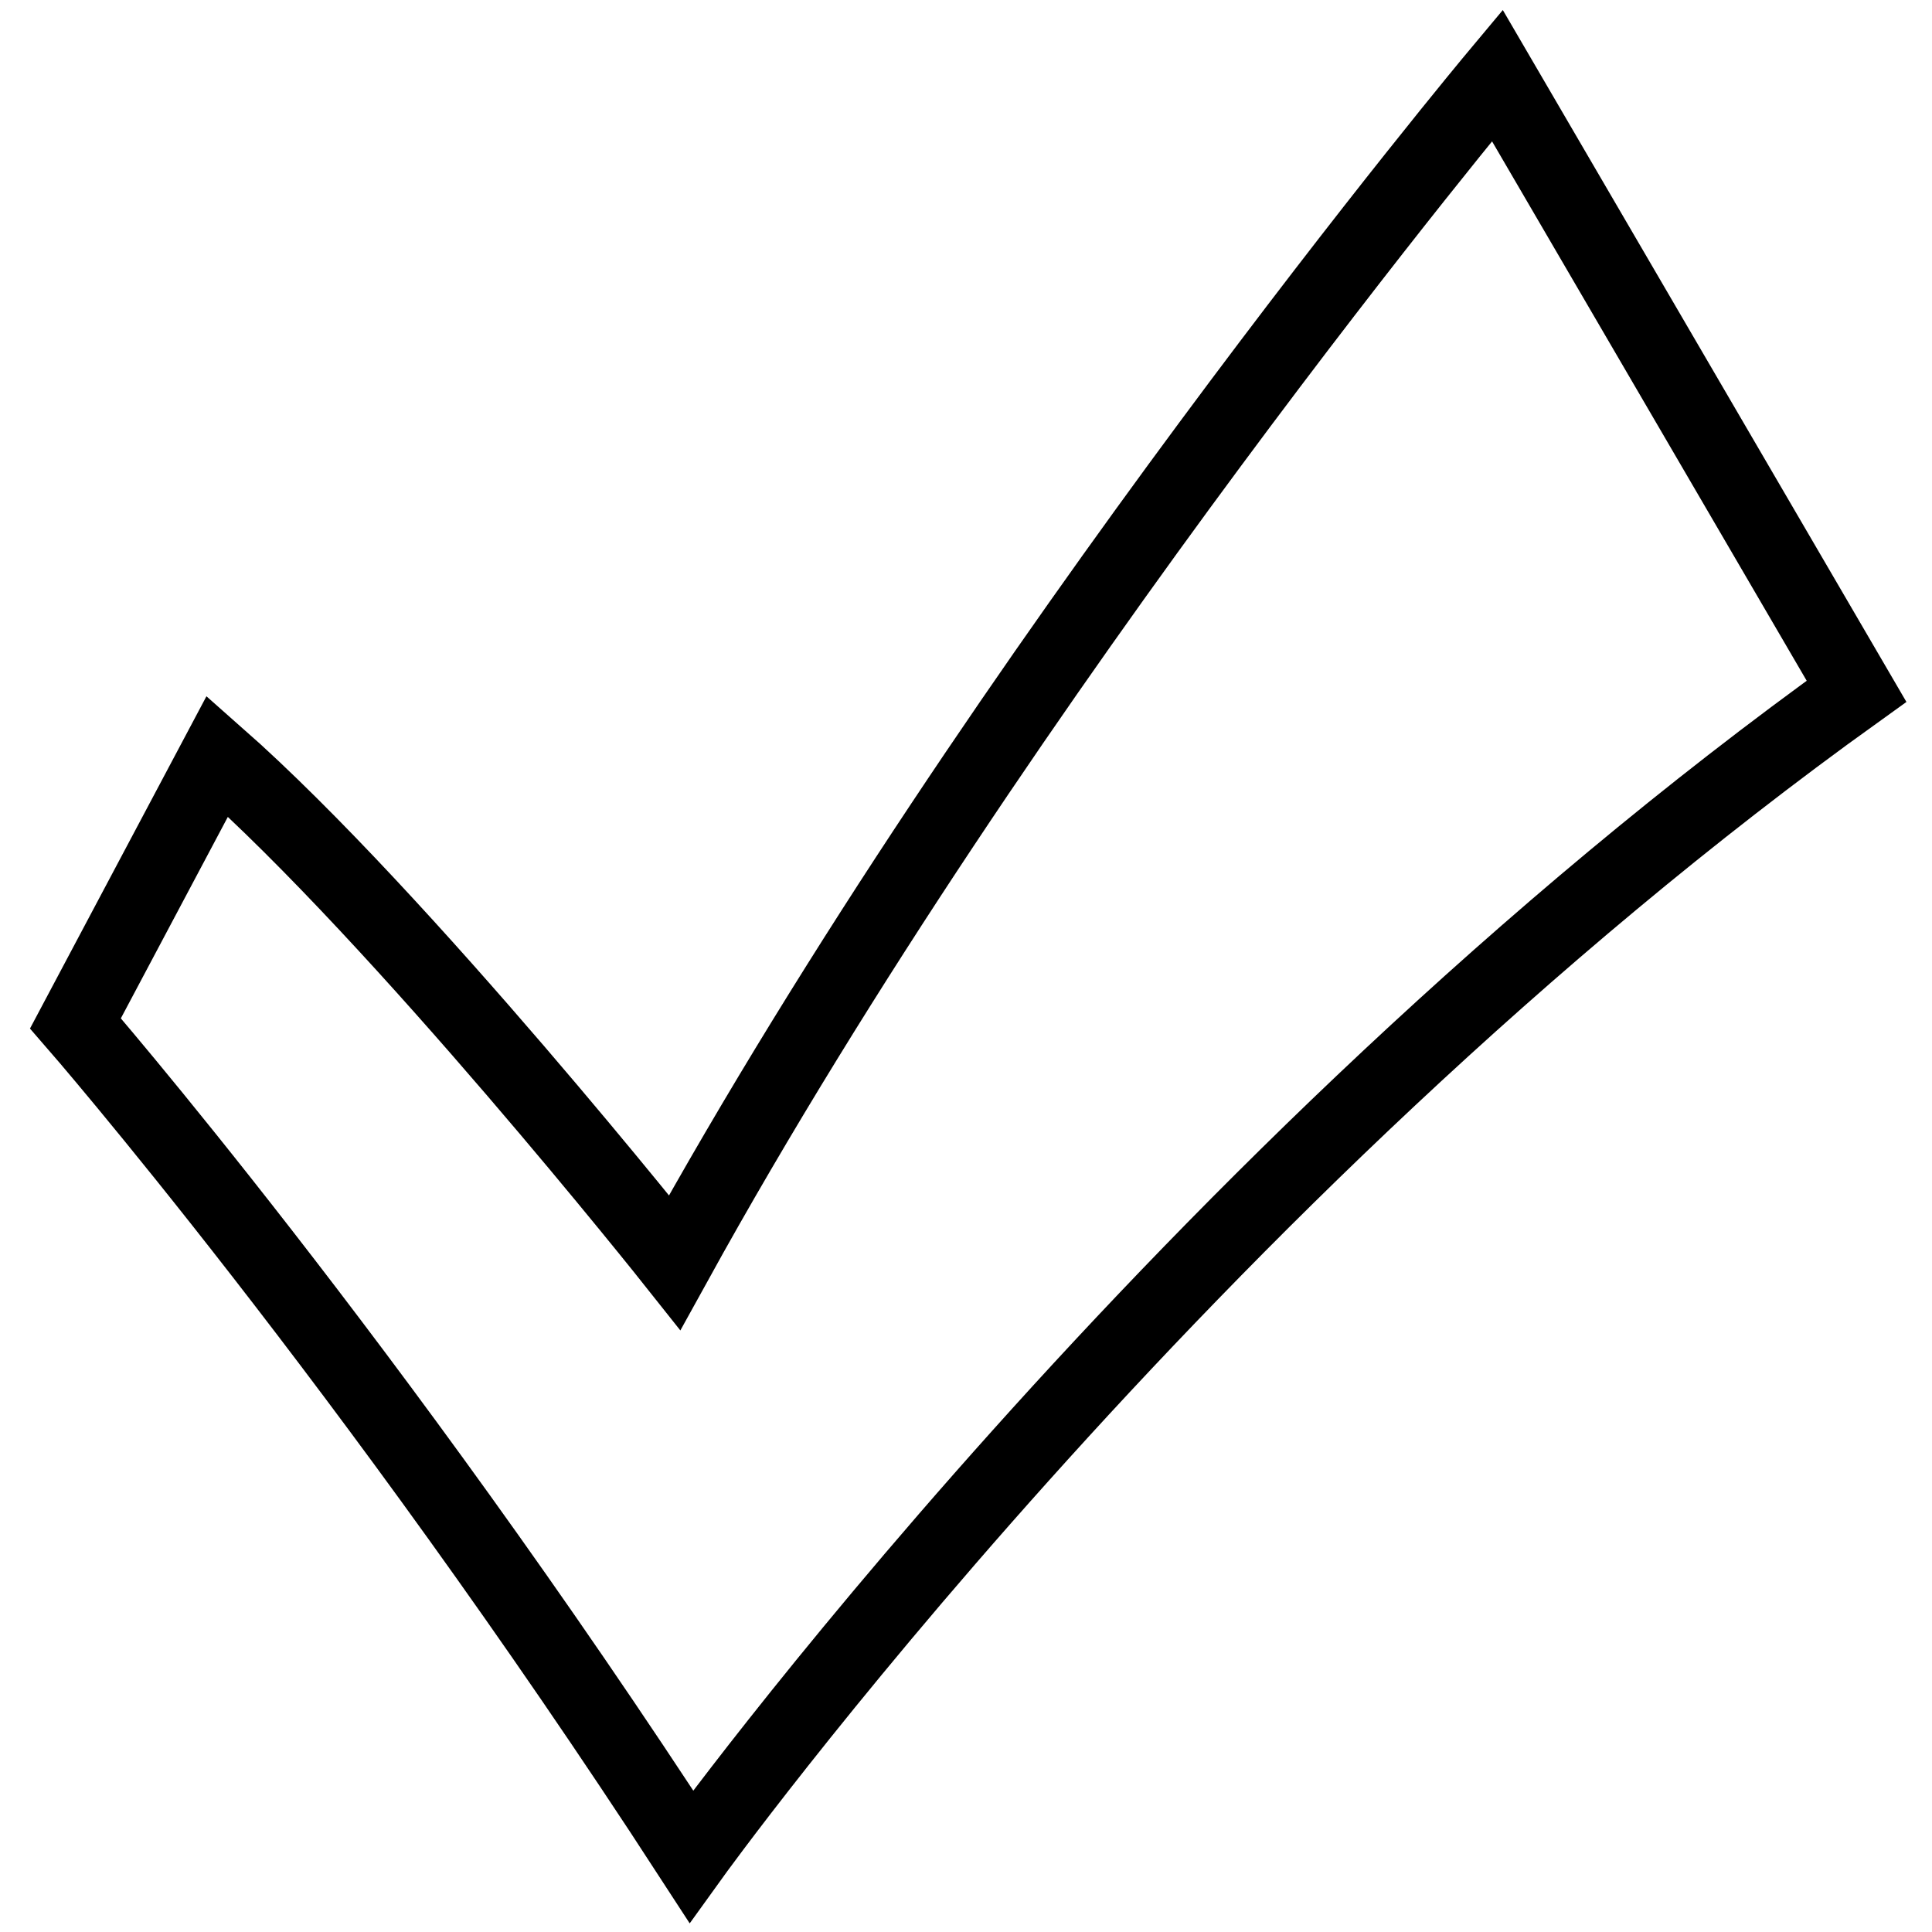
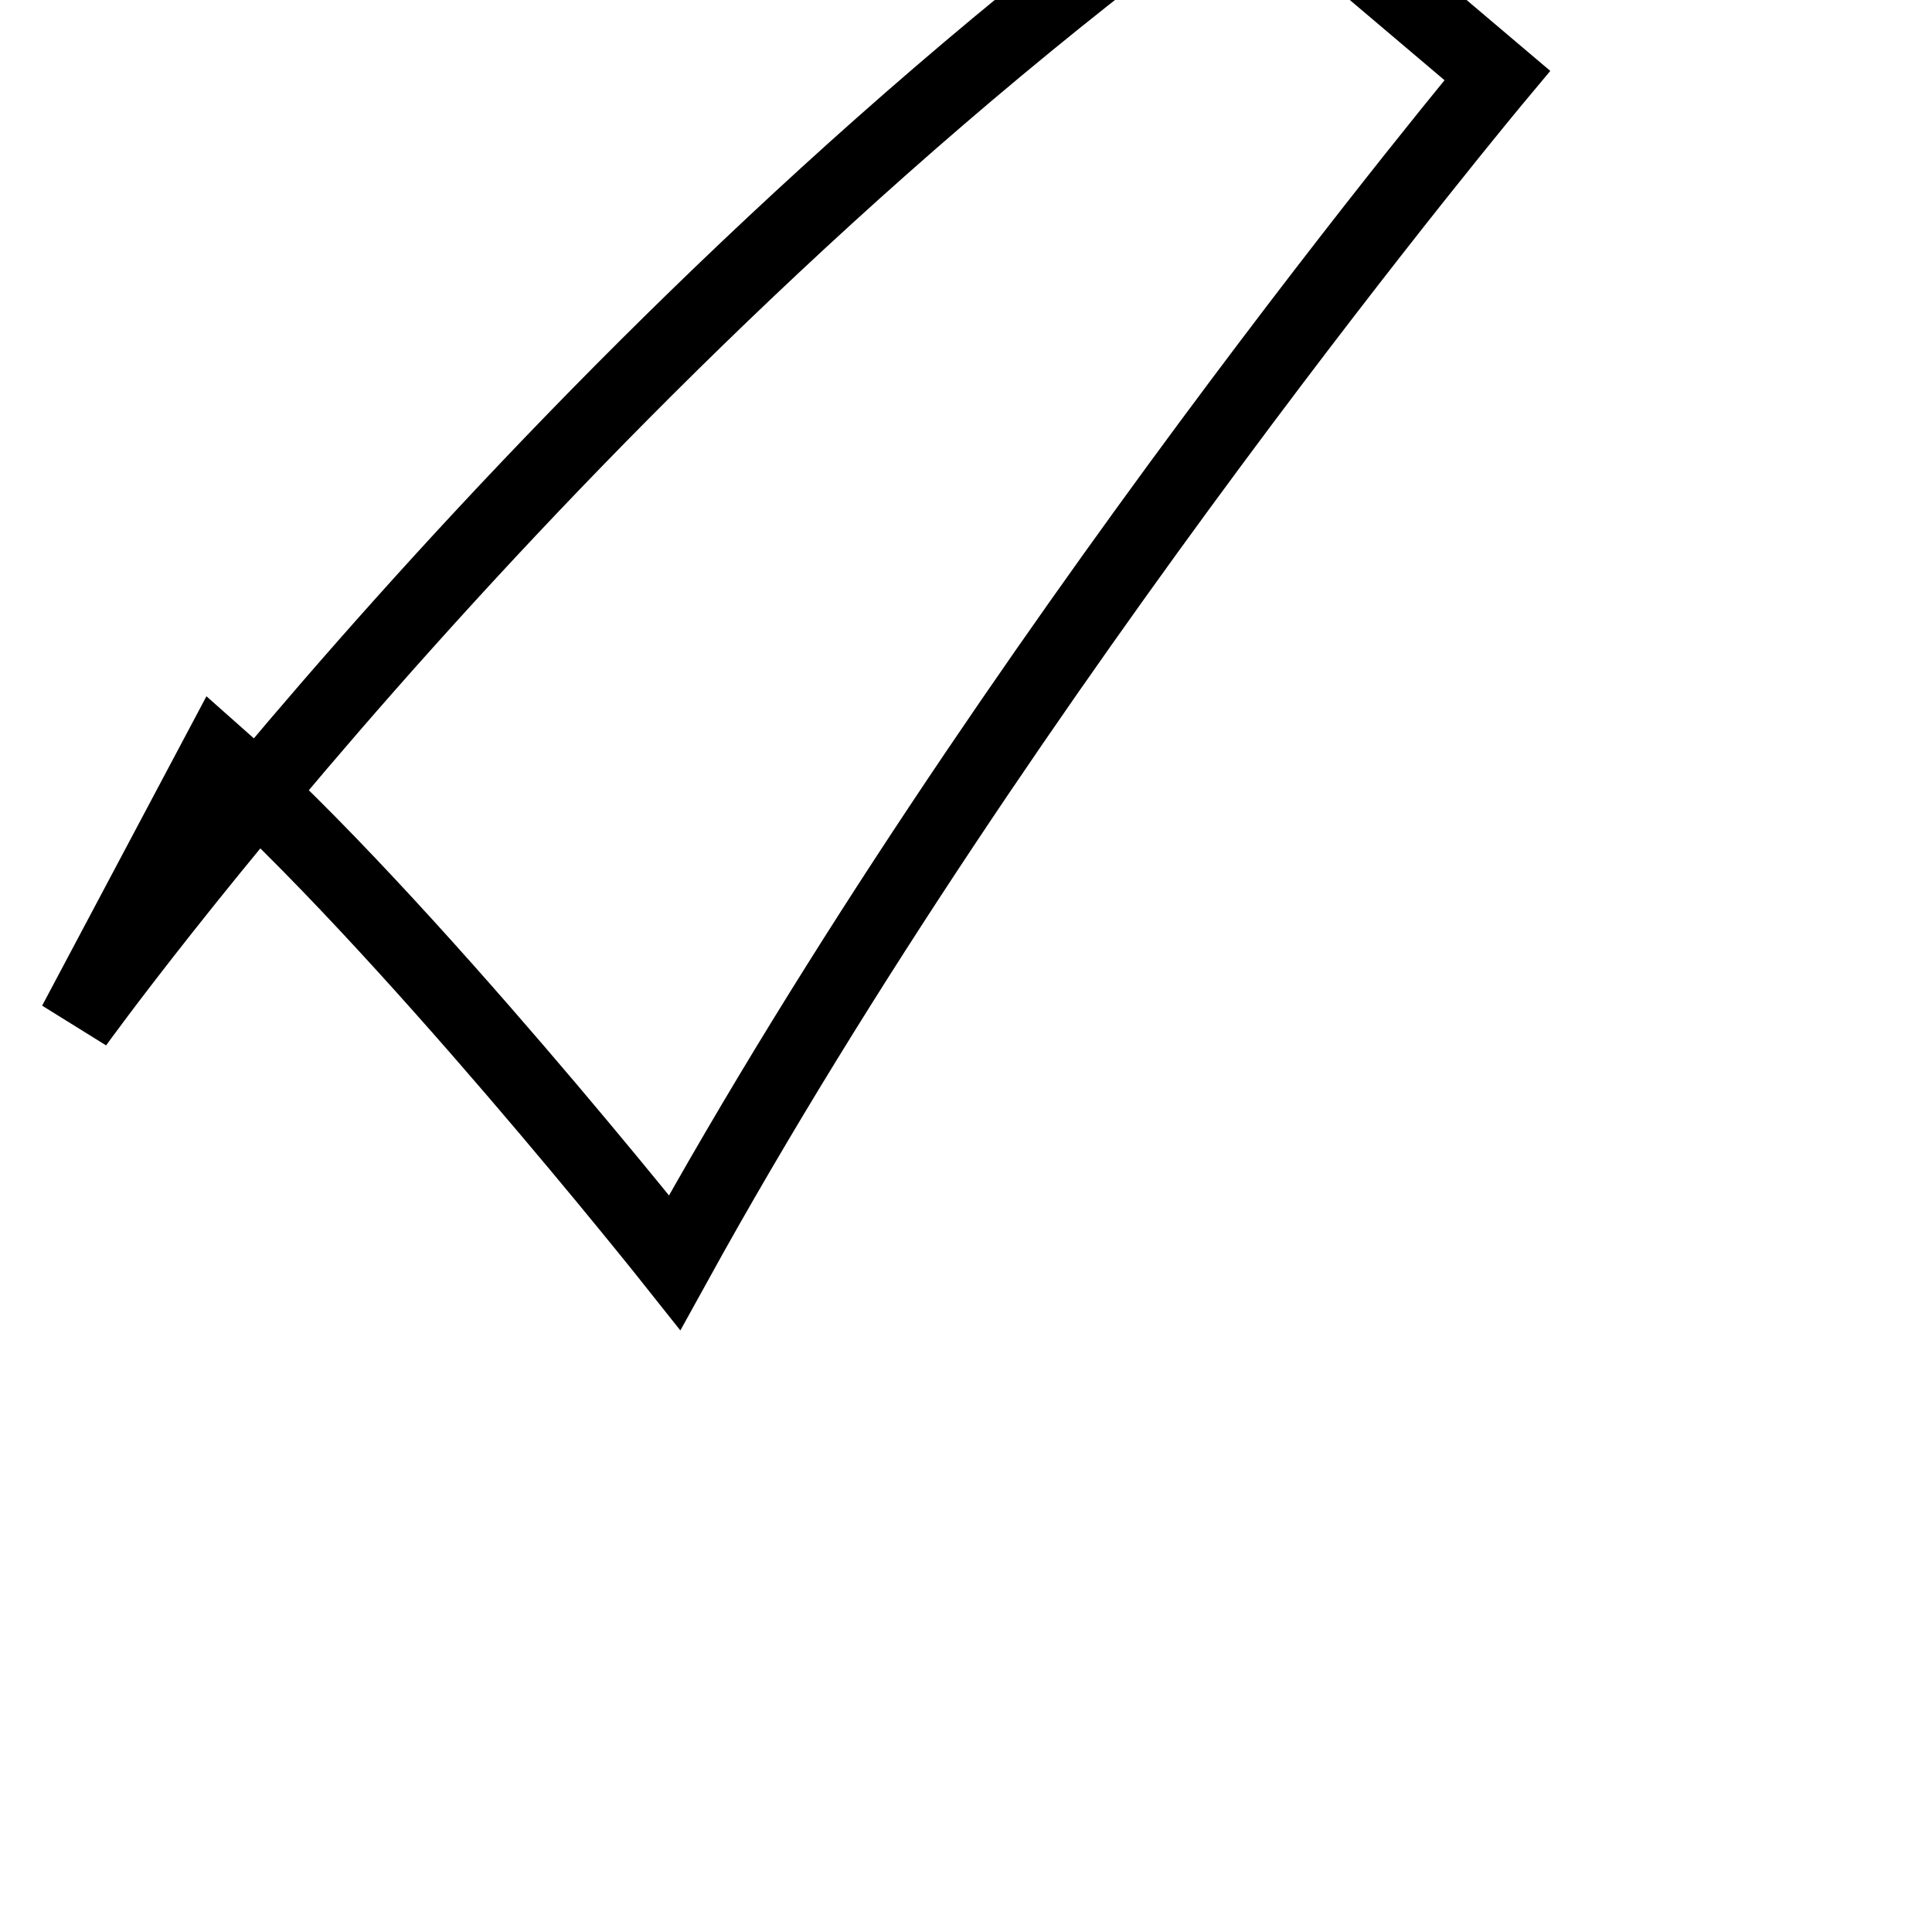
<svg xmlns="http://www.w3.org/2000/svg" version="1.1" x="0px" y="0px" viewBox="0 0 256 256" enable-background="new 0 0 256 256" xml:space="preserve">
  <g>
-     <path stroke-width="10" fill-opacity="0" stroke="#000000" d="M10,135.6c0,0,39,44.8,81.6,110.4c0,0,64.9-90.2,154.4-154.4L198.4,10c0,0-65.3,78.1-109,157.3 c0,0-36.1-45.5-60.6-67.1L10,135.6z" />
+     <path stroke-width="10" fill-opacity="0" stroke="#000000" d="M10,135.6c0,0,64.9-90.2,154.4-154.4L198.4,10c0,0-65.3,78.1-109,157.3 c0,0-36.1-45.5-60.6-67.1L10,135.6z" />
  </g>
</svg>